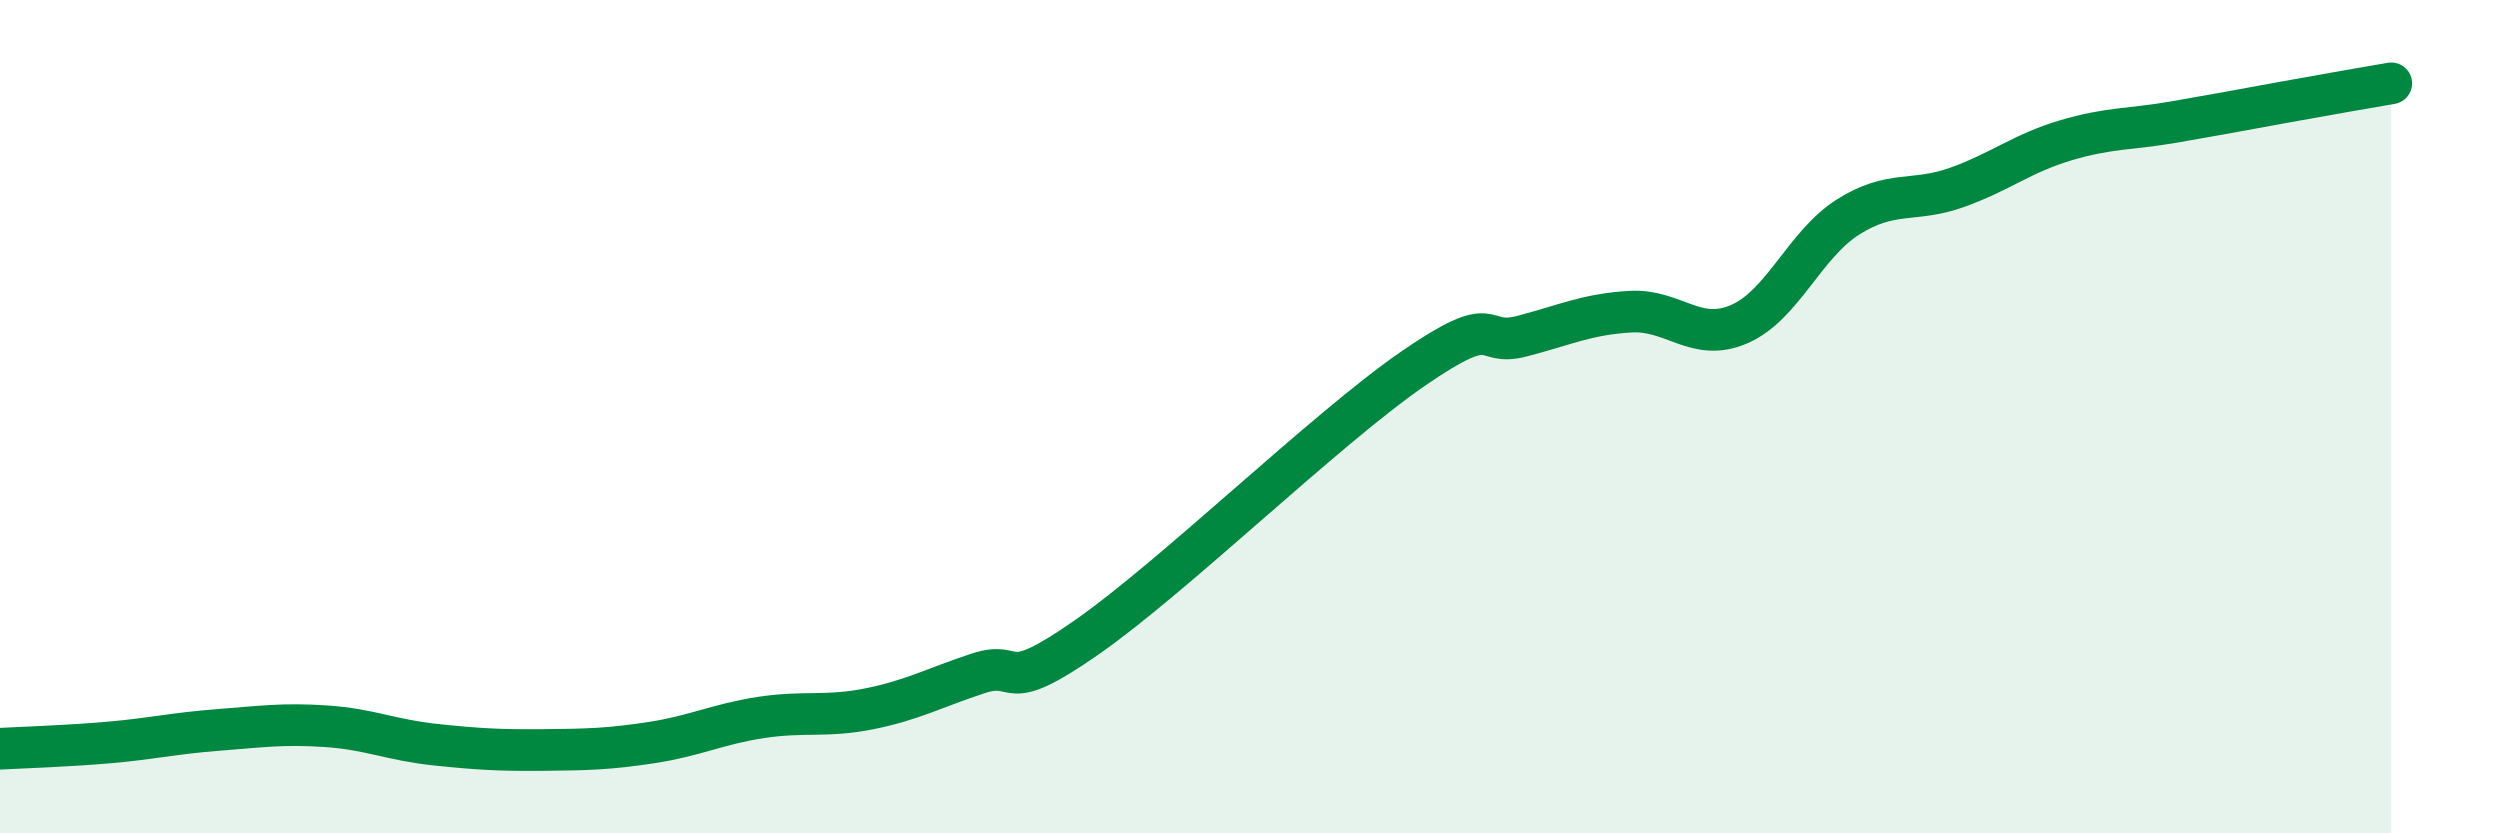
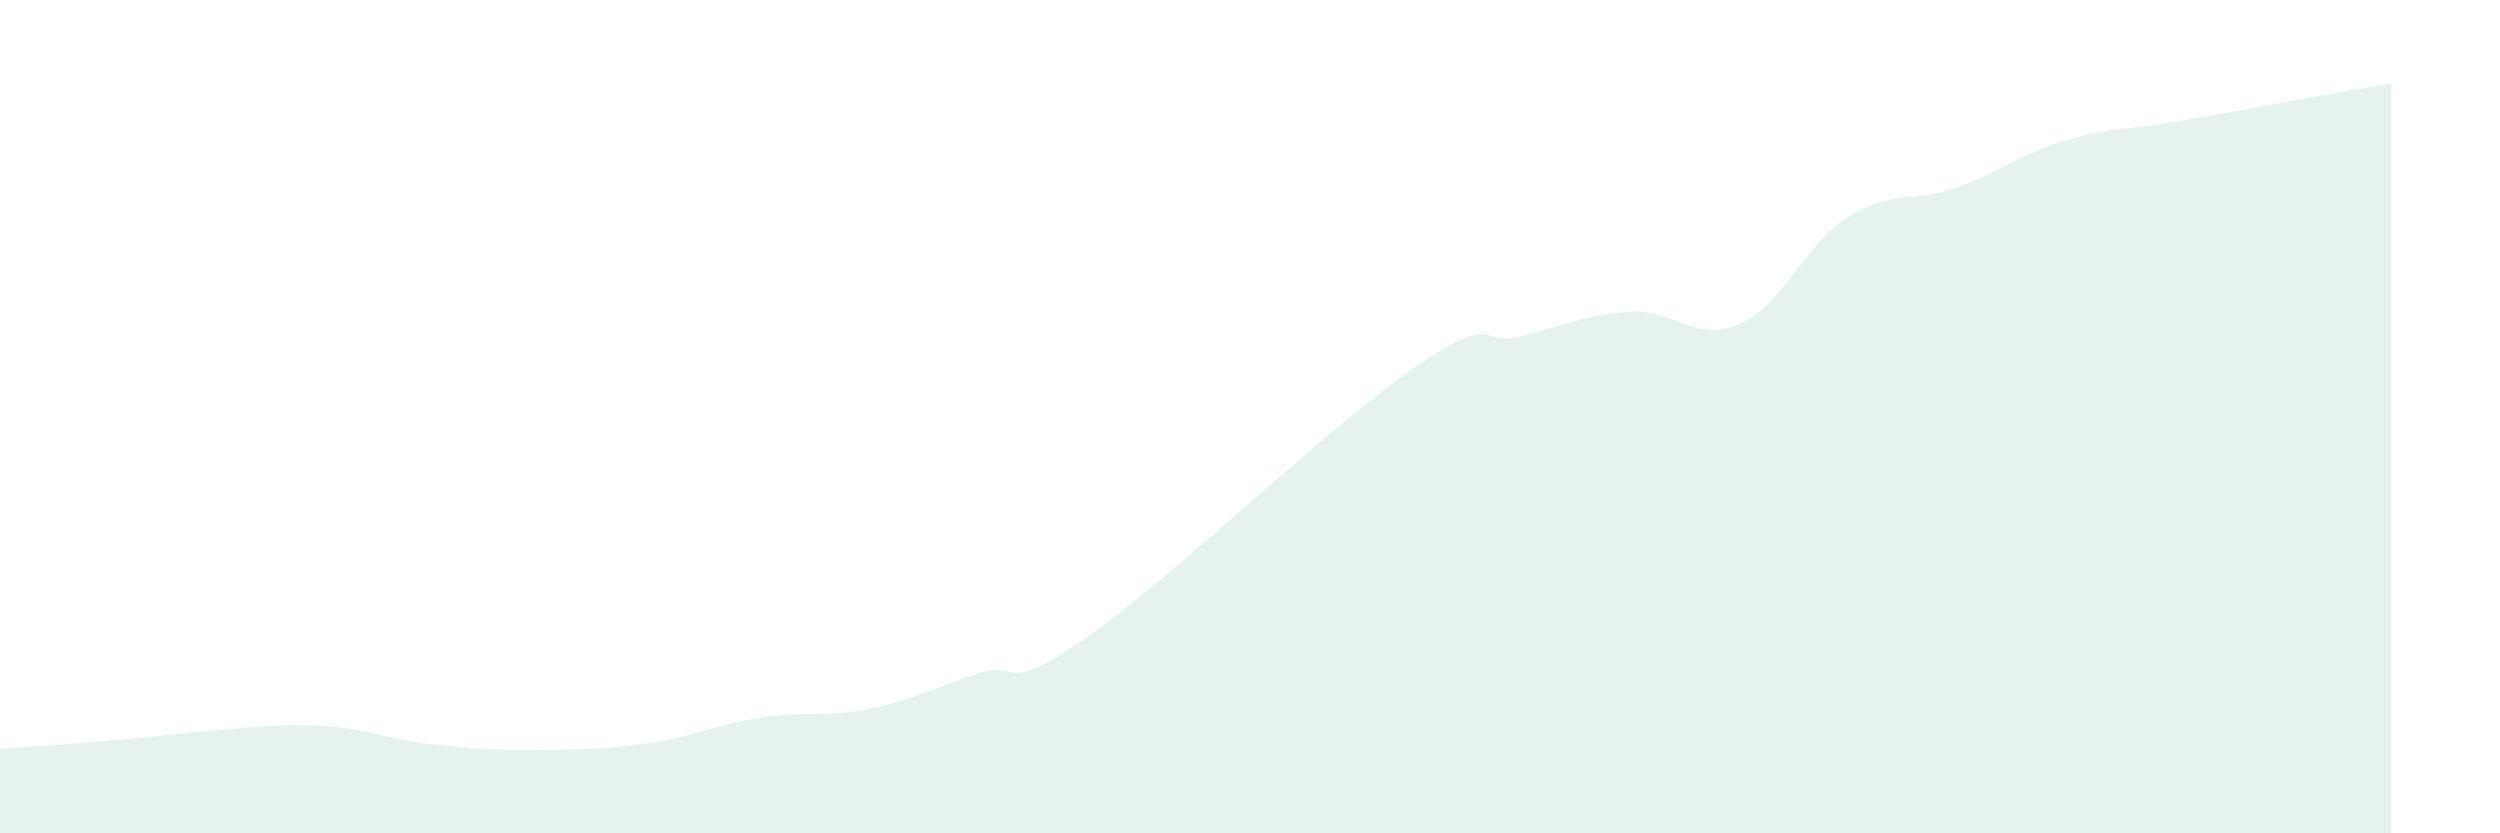
<svg xmlns="http://www.w3.org/2000/svg" width="60" height="20" viewBox="0 0 60 20">
-   <path d="M 0,17.97 C 0.52,17.94 1.57,17.91 2.61,17.82 C 3.65,17.73 4.18,17.6 5.22,17.52 C 6.26,17.44 6.79,17.36 7.83,17.43 C 8.87,17.5 9.39,17.76 10.43,17.87 C 11.47,17.98 12,18.01 13.04,18 C 14.08,17.99 14.61,17.98 15.65,17.82 C 16.69,17.66 17.22,17.38 18.26,17.22 C 19.3,17.06 19.83,17.22 20.87,17.01 C 21.91,16.8 22.44,16.5 23.48,16.16 C 24.52,15.82 24,16.75 26.09,15.29 C 28.18,13.83 31.82,10.29 33.91,8.85 C 36,7.41 35.48,8.34 36.52,8.07 C 37.56,7.8 38.09,7.54 39.13,7.48 C 40.17,7.42 40.7,8.23 41.74,7.78 C 42.78,7.33 43.31,5.87 44.35,5.21 C 45.39,4.55 45.92,4.87 46.96,4.5 C 48,4.13 48.53,3.68 49.57,3.37 C 50.61,3.06 51.13,3.11 52.17,2.93 C 53.21,2.75 53.74,2.65 54.78,2.46 C 55.82,2.27 56.87,2.09 57.39,2L57.39 20L0 20Z" fill="#008740" opacity="0.1" stroke-linecap="round" stroke-linejoin="round" />
-   <path d="M 0,17.97 C 0.52,17.94 1.57,17.91 2.61,17.82 C 3.65,17.73 4.18,17.6 5.22,17.52 C 6.26,17.44 6.79,17.36 7.83,17.43 C 8.87,17.5 9.39,17.76 10.43,17.87 C 11.47,17.98 12,18.01 13.04,18 C 14.08,17.99 14.61,17.98 15.65,17.82 C 16.69,17.66 17.22,17.38 18.26,17.22 C 19.3,17.06 19.83,17.22 20.87,17.01 C 21.91,16.8 22.44,16.5 23.48,16.16 C 24.52,15.82 24,16.75 26.09,15.29 C 28.18,13.83 31.82,10.29 33.91,8.85 C 36,7.41 35.48,8.34 36.52,8.07 C 37.56,7.8 38.09,7.54 39.13,7.48 C 40.17,7.42 40.7,8.23 41.74,7.78 C 42.78,7.33 43.31,5.87 44.35,5.21 C 45.39,4.55 45.92,4.87 46.96,4.5 C 48,4.13 48.53,3.68 49.57,3.37 C 50.61,3.06 51.13,3.11 52.17,2.93 C 53.21,2.75 53.74,2.65 54.78,2.46 C 55.82,2.27 56.87,2.09 57.39,2" stroke="#008740" stroke-width="1" fill="none" stroke-linecap="round" stroke-linejoin="round" />
+   <path d="M 0,17.97 C 3.65,17.73 4.18,17.6 5.22,17.52 C 6.26,17.44 6.79,17.36 7.83,17.43 C 8.87,17.5 9.39,17.76 10.43,17.87 C 11.47,17.98 12,18.01 13.04,18 C 14.08,17.99 14.61,17.98 15.65,17.82 C 16.69,17.66 17.22,17.38 18.26,17.22 C 19.3,17.06 19.83,17.22 20.87,17.01 C 21.91,16.8 22.44,16.5 23.48,16.16 C 24.52,15.82 24,16.75 26.09,15.29 C 28.18,13.83 31.82,10.29 33.91,8.85 C 36,7.41 35.48,8.34 36.52,8.07 C 37.56,7.8 38.09,7.54 39.13,7.48 C 40.17,7.42 40.7,8.23 41.74,7.78 C 42.78,7.33 43.31,5.87 44.35,5.21 C 45.39,4.55 45.92,4.87 46.96,4.5 C 48,4.13 48.53,3.68 49.57,3.37 C 50.61,3.06 51.13,3.11 52.17,2.93 C 53.21,2.75 53.74,2.65 54.78,2.46 C 55.82,2.27 56.87,2.09 57.39,2L57.39 20L0 20Z" fill="#008740" opacity="0.1" stroke-linecap="round" stroke-linejoin="round" />
</svg>